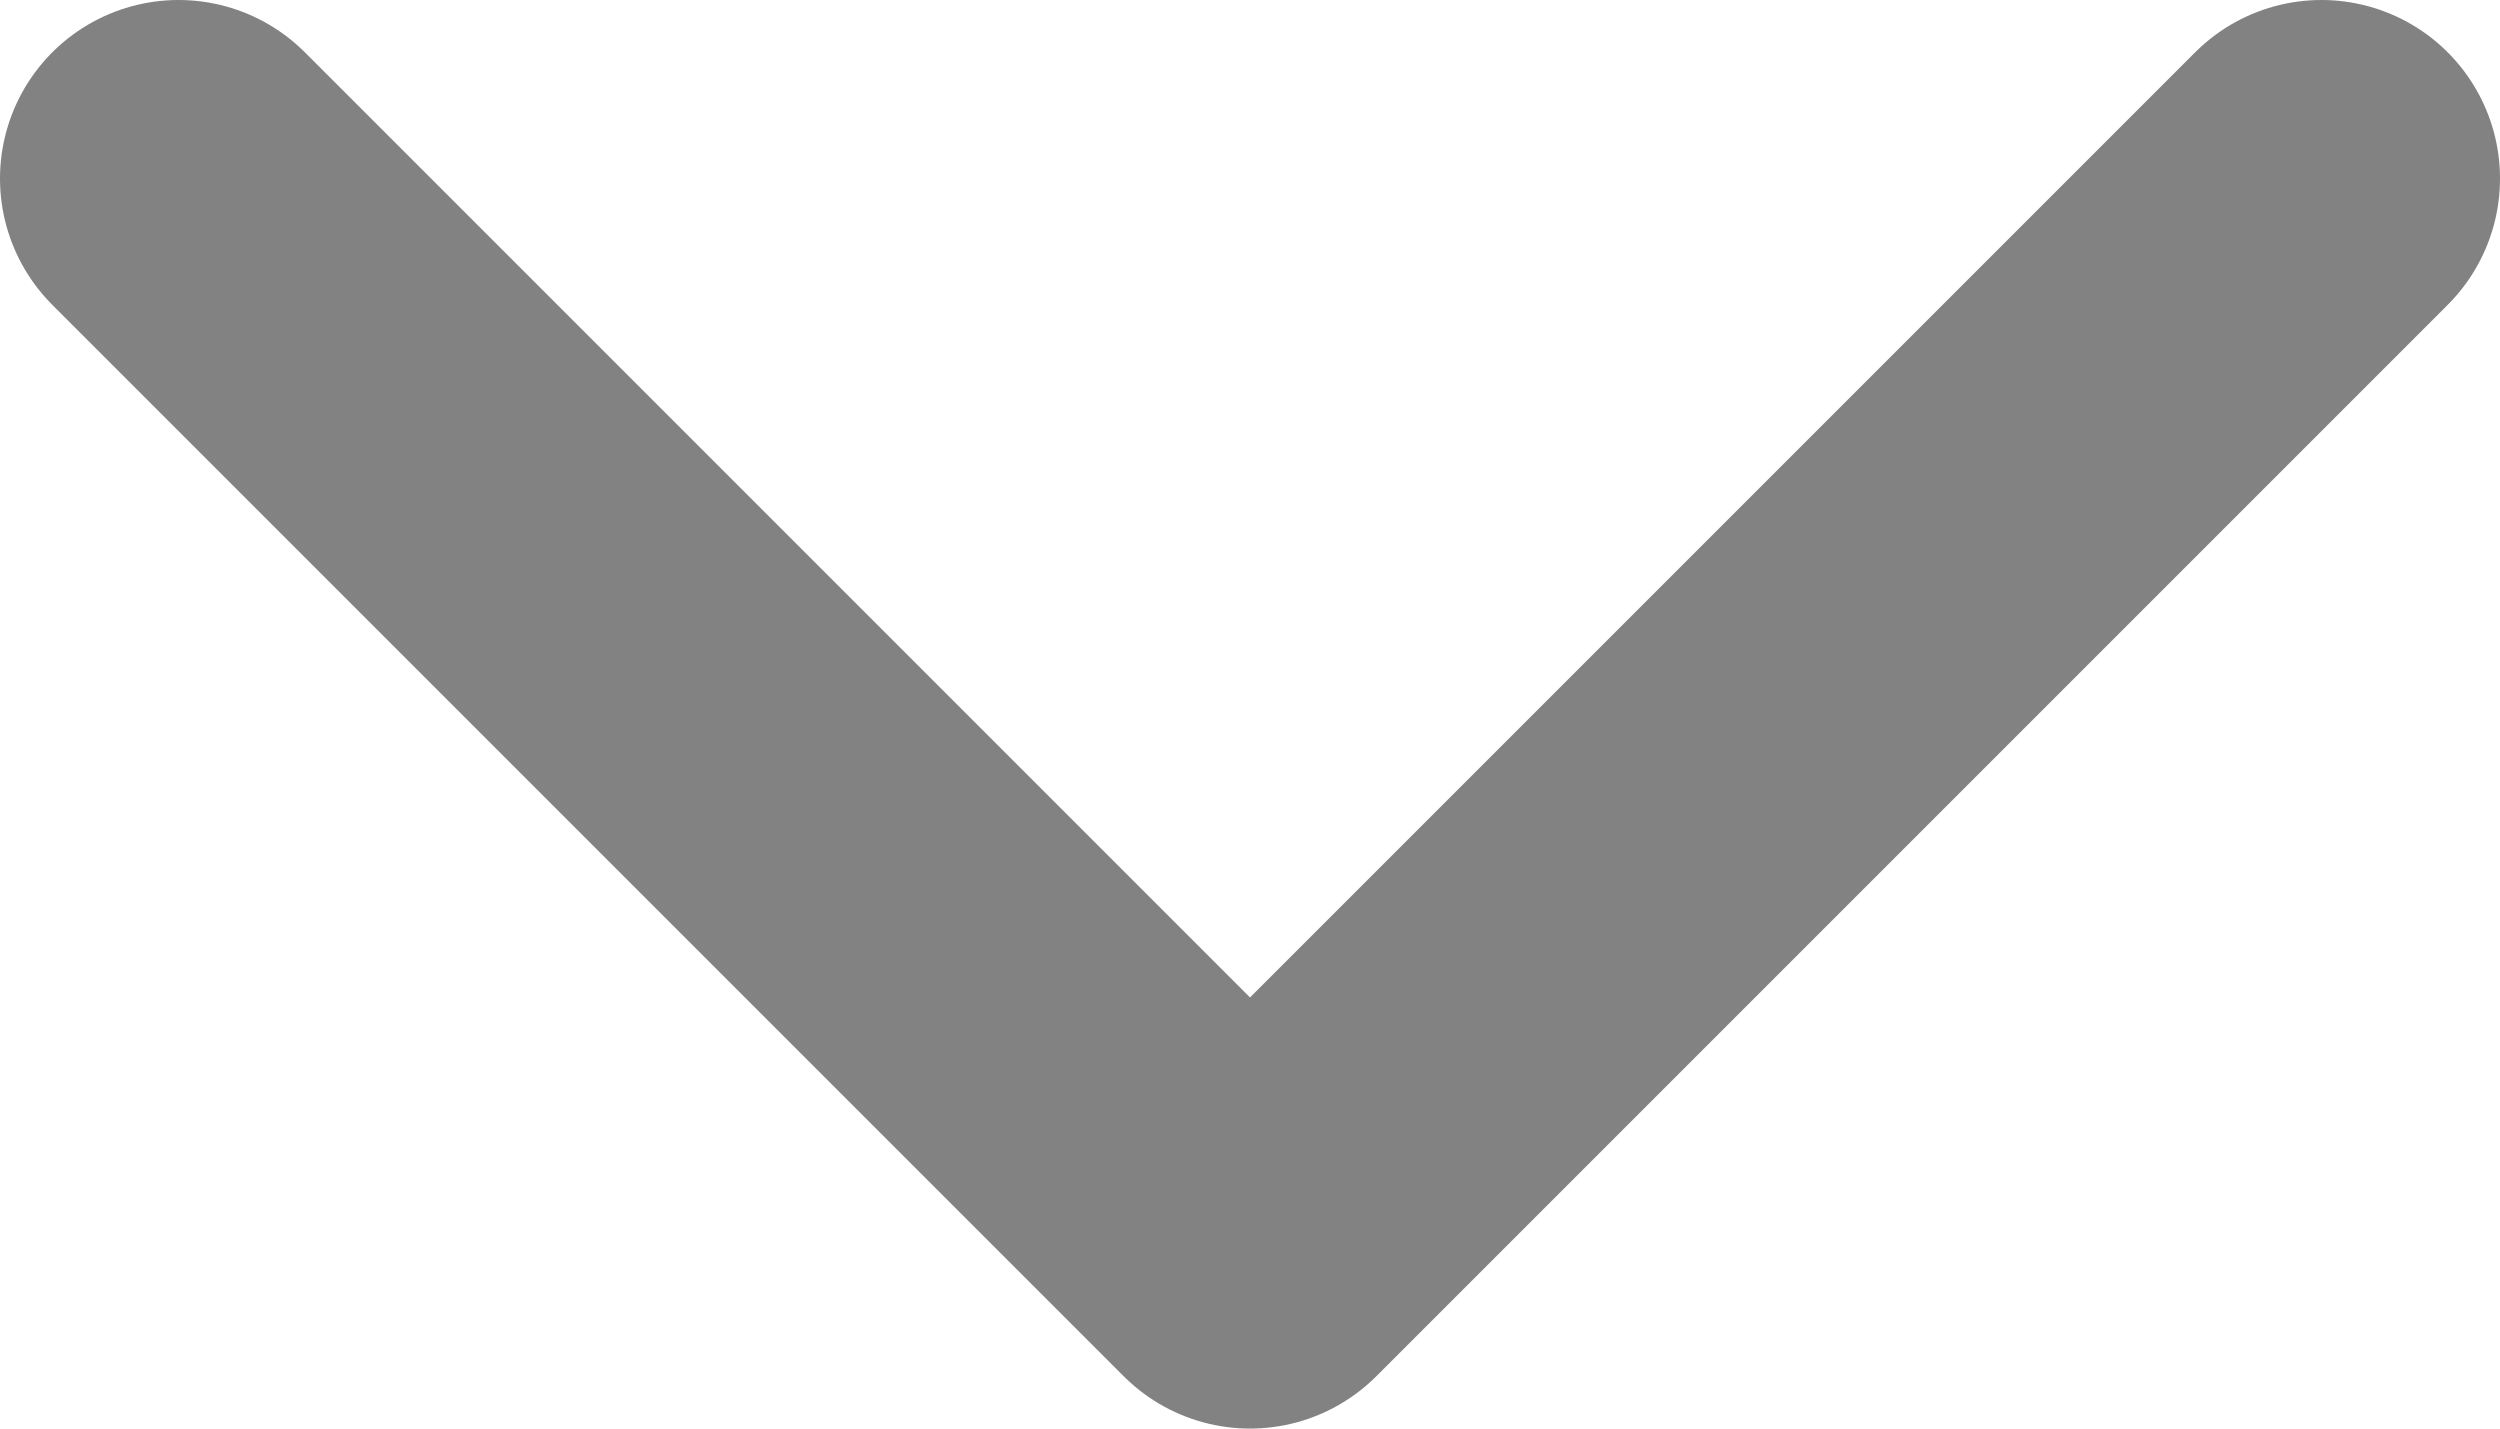
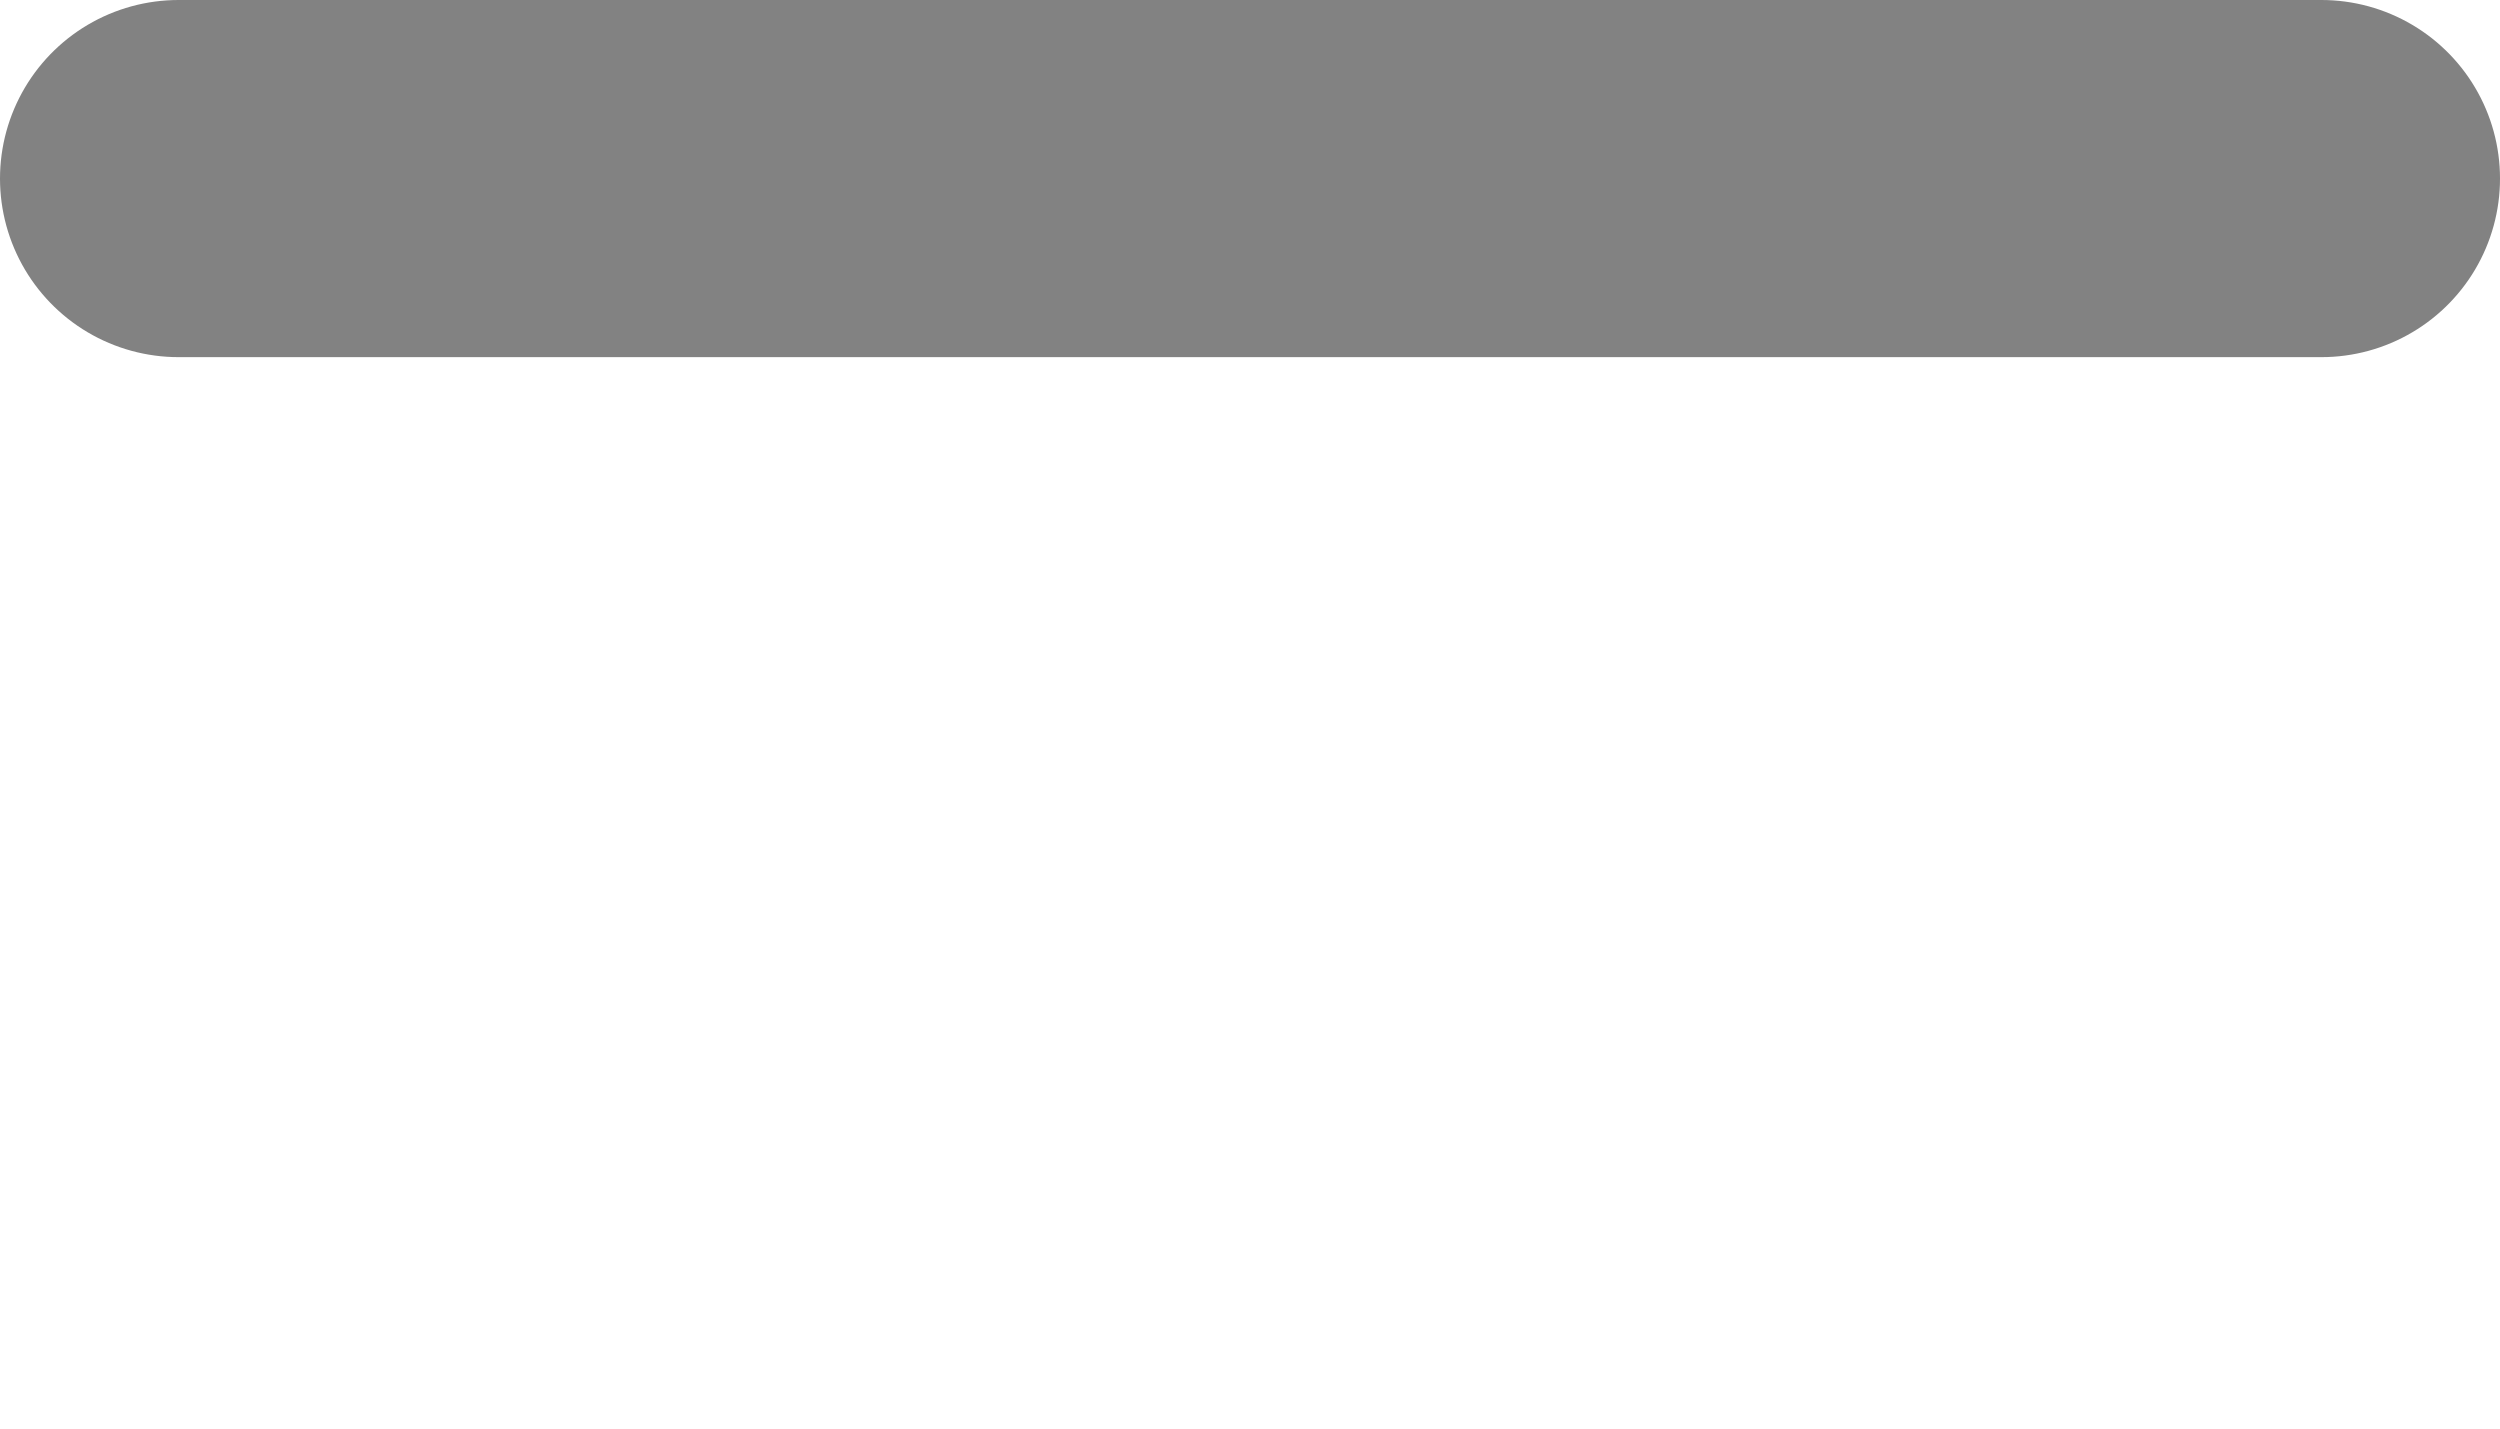
<svg xmlns="http://www.w3.org/2000/svg" width="14" height="8" viewBox="0 0 14 8" fill="none">
-   <path d="M13 1L7 7L1 1" stroke="#828282" stroke-width="2" stroke-linecap="round" stroke-linejoin="round" />
+   <path d="M13 1L1 1" stroke="#828282" stroke-width="2" stroke-linecap="round" stroke-linejoin="round" />
</svg>